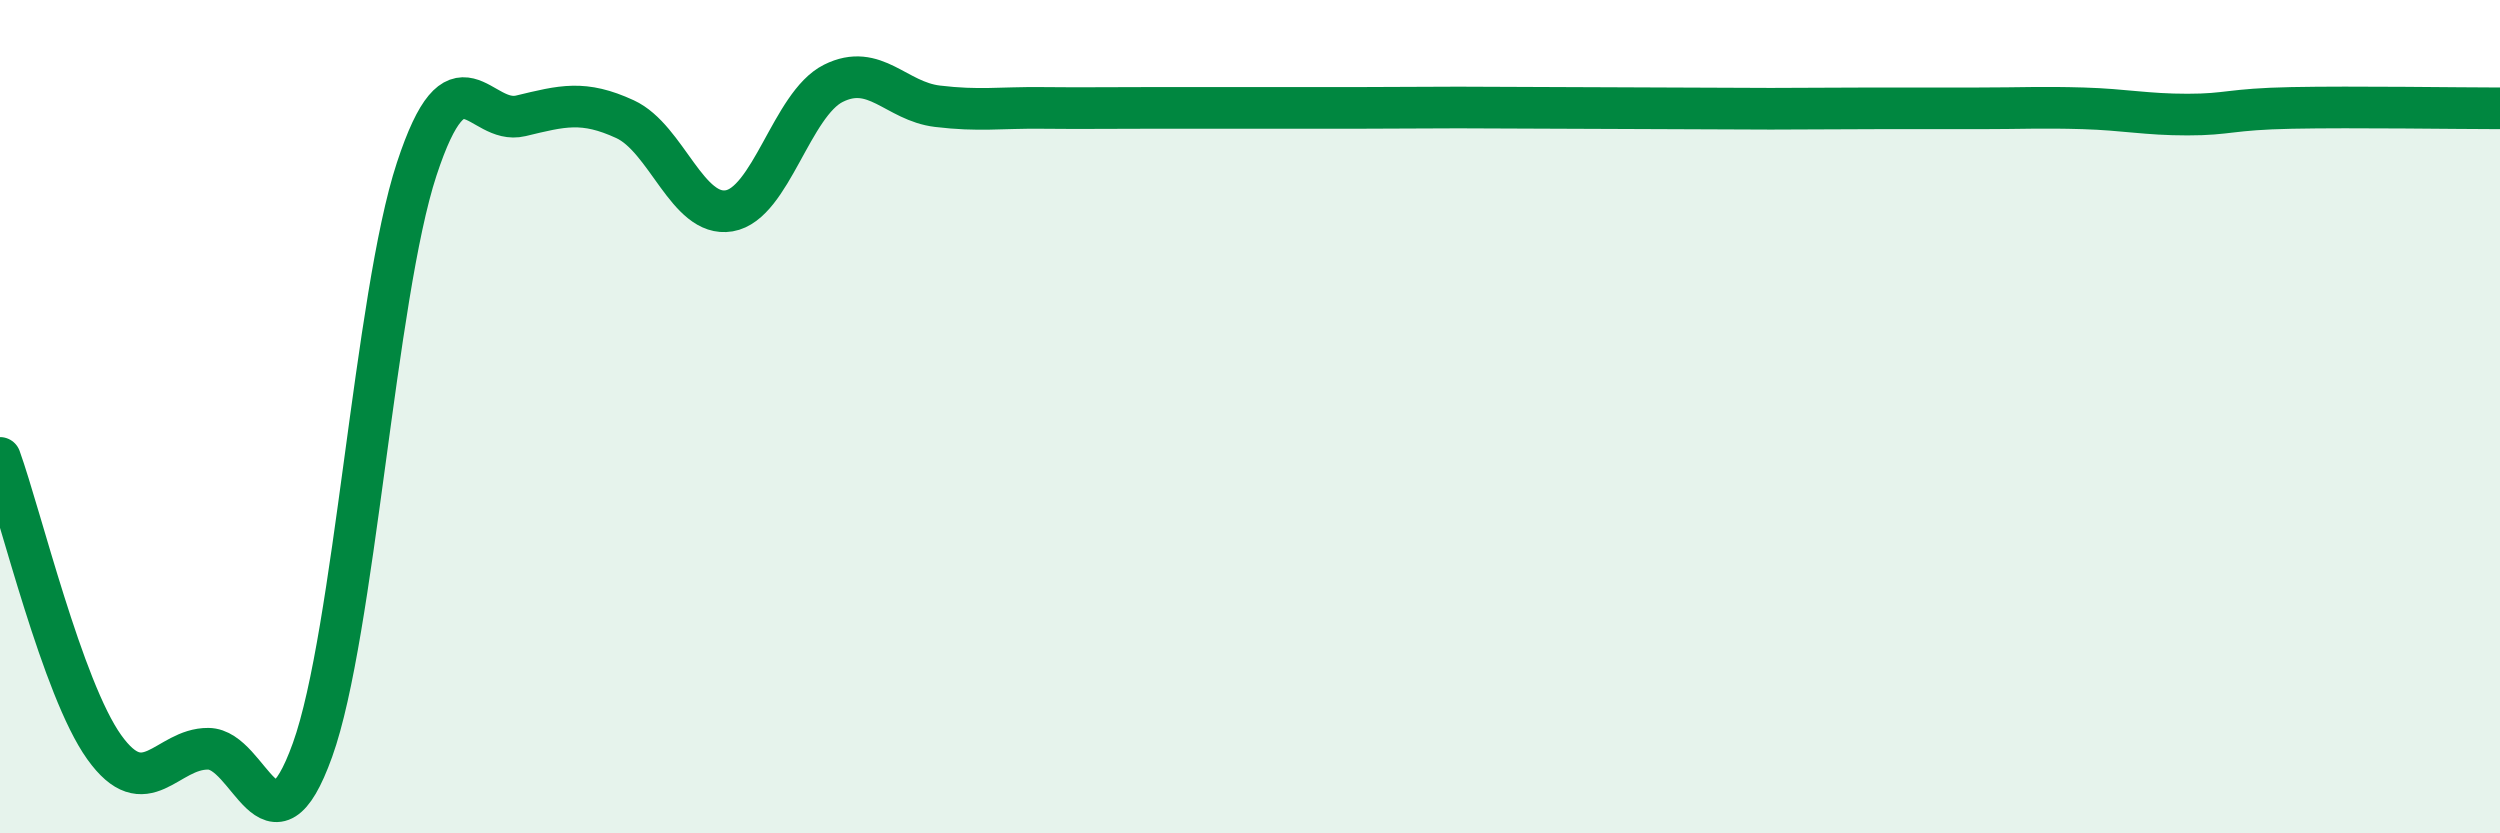
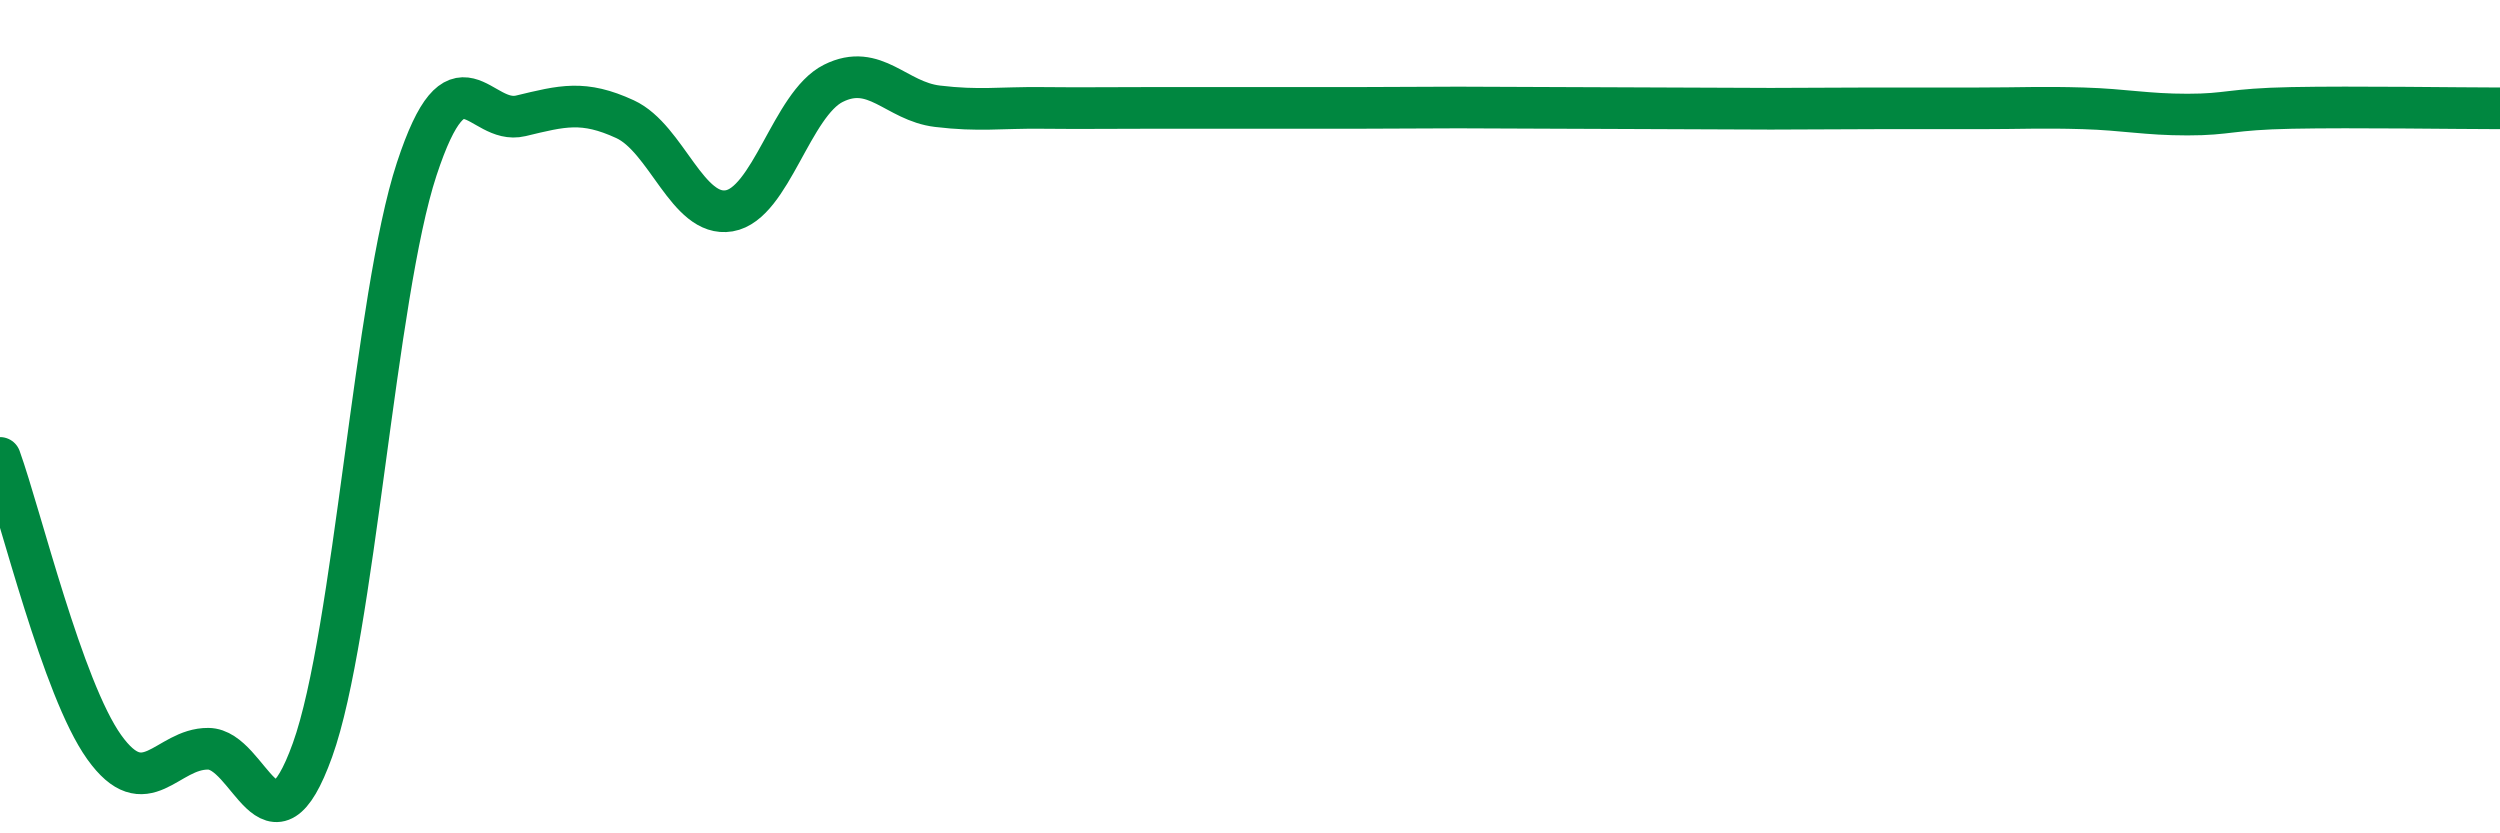
<svg xmlns="http://www.w3.org/2000/svg" width="60" height="20" viewBox="0 0 60 20">
-   <path d="M 0,10.99 C 0.5,12.38 1.5,16.53 2.5,17.93 C 3.5,19.33 4,17.96 5,17.97 C 6,17.98 6.5,20.78 7.5,18 C 8.5,15.22 9,7.1 10,4.06 C 11,1.02 11.5,3.02 12.5,2.78 C 13.5,2.54 14,2.4 15,2.86 C 16,3.32 16.5,5.23 17.5,5.06 C 18.5,4.89 19,2.5 20,2 C 21,1.5 21.5,2.43 22.5,2.55 C 23.5,2.67 24,2.58 25,2.59 C 26,2.6 26.5,2.59 27.5,2.59 C 28.5,2.59 29,2.59 30,2.59 C 31,2.59 31.5,2.59 32.5,2.59 C 33.5,2.59 34,2.58 35,2.58 C 36,2.58 36.5,2.59 37.5,2.59 C 38.5,2.59 39,2.6 40,2.6 C 41,2.6 41.5,2.61 42.5,2.61 C 43.5,2.61 44,2.6 45,2.6 C 46,2.6 46.5,2.6 47.5,2.6 C 48.5,2.6 49,2.57 50,2.6 C 51,2.63 51.5,2.75 52.5,2.75 C 53.5,2.75 53.5,2.62 55,2.59 C 56.5,2.56 59,2.6 60,2.6L60 20L0 20Z" fill="#008740" opacity="0.1" stroke-linecap="round" stroke-linejoin="round" />
  <path d="M 0,10.99 C 0.5,12.38 1.5,16.53 2.5,17.93 C 3.5,19.33 4,17.96 5,17.97 C 6,17.98 6.5,20.78 7.5,18 C 8.5,15.22 9,7.1 10,4.06 C 11,1.02 11.5,3.02 12.5,2.78 C 13.5,2.54 14,2.4 15,2.86 C 16,3.32 16.5,5.23 17.5,5.06 C 18.5,4.89 19,2.5 20,2 C 21,1.5 21.5,2.43 22.5,2.55 C 23.5,2.67 24,2.58 25,2.59 C 26,2.6 26.5,2.59 27.5,2.59 C 28.5,2.59 29,2.59 30,2.59 C 31,2.59 31.5,2.59 32.5,2.59 C 33.5,2.59 34,2.58 35,2.58 C 36,2.58 36.5,2.59 37.5,2.59 C 38.5,2.59 39,2.6 40,2.6 C 41,2.6 41.5,2.61 42.5,2.61 C 43.5,2.61 44,2.6 45,2.6 C 46,2.6 46.5,2.6 47.5,2.6 C 48.5,2.6 49,2.57 50,2.6 C 51,2.63 51.5,2.75 52.5,2.75 C 53.5,2.75 53.5,2.62 55,2.59 C 56.5,2.56 59,2.6 60,2.6" stroke="#008740" stroke-width="1" fill="none" stroke-linecap="round" stroke-linejoin="round" />
</svg>